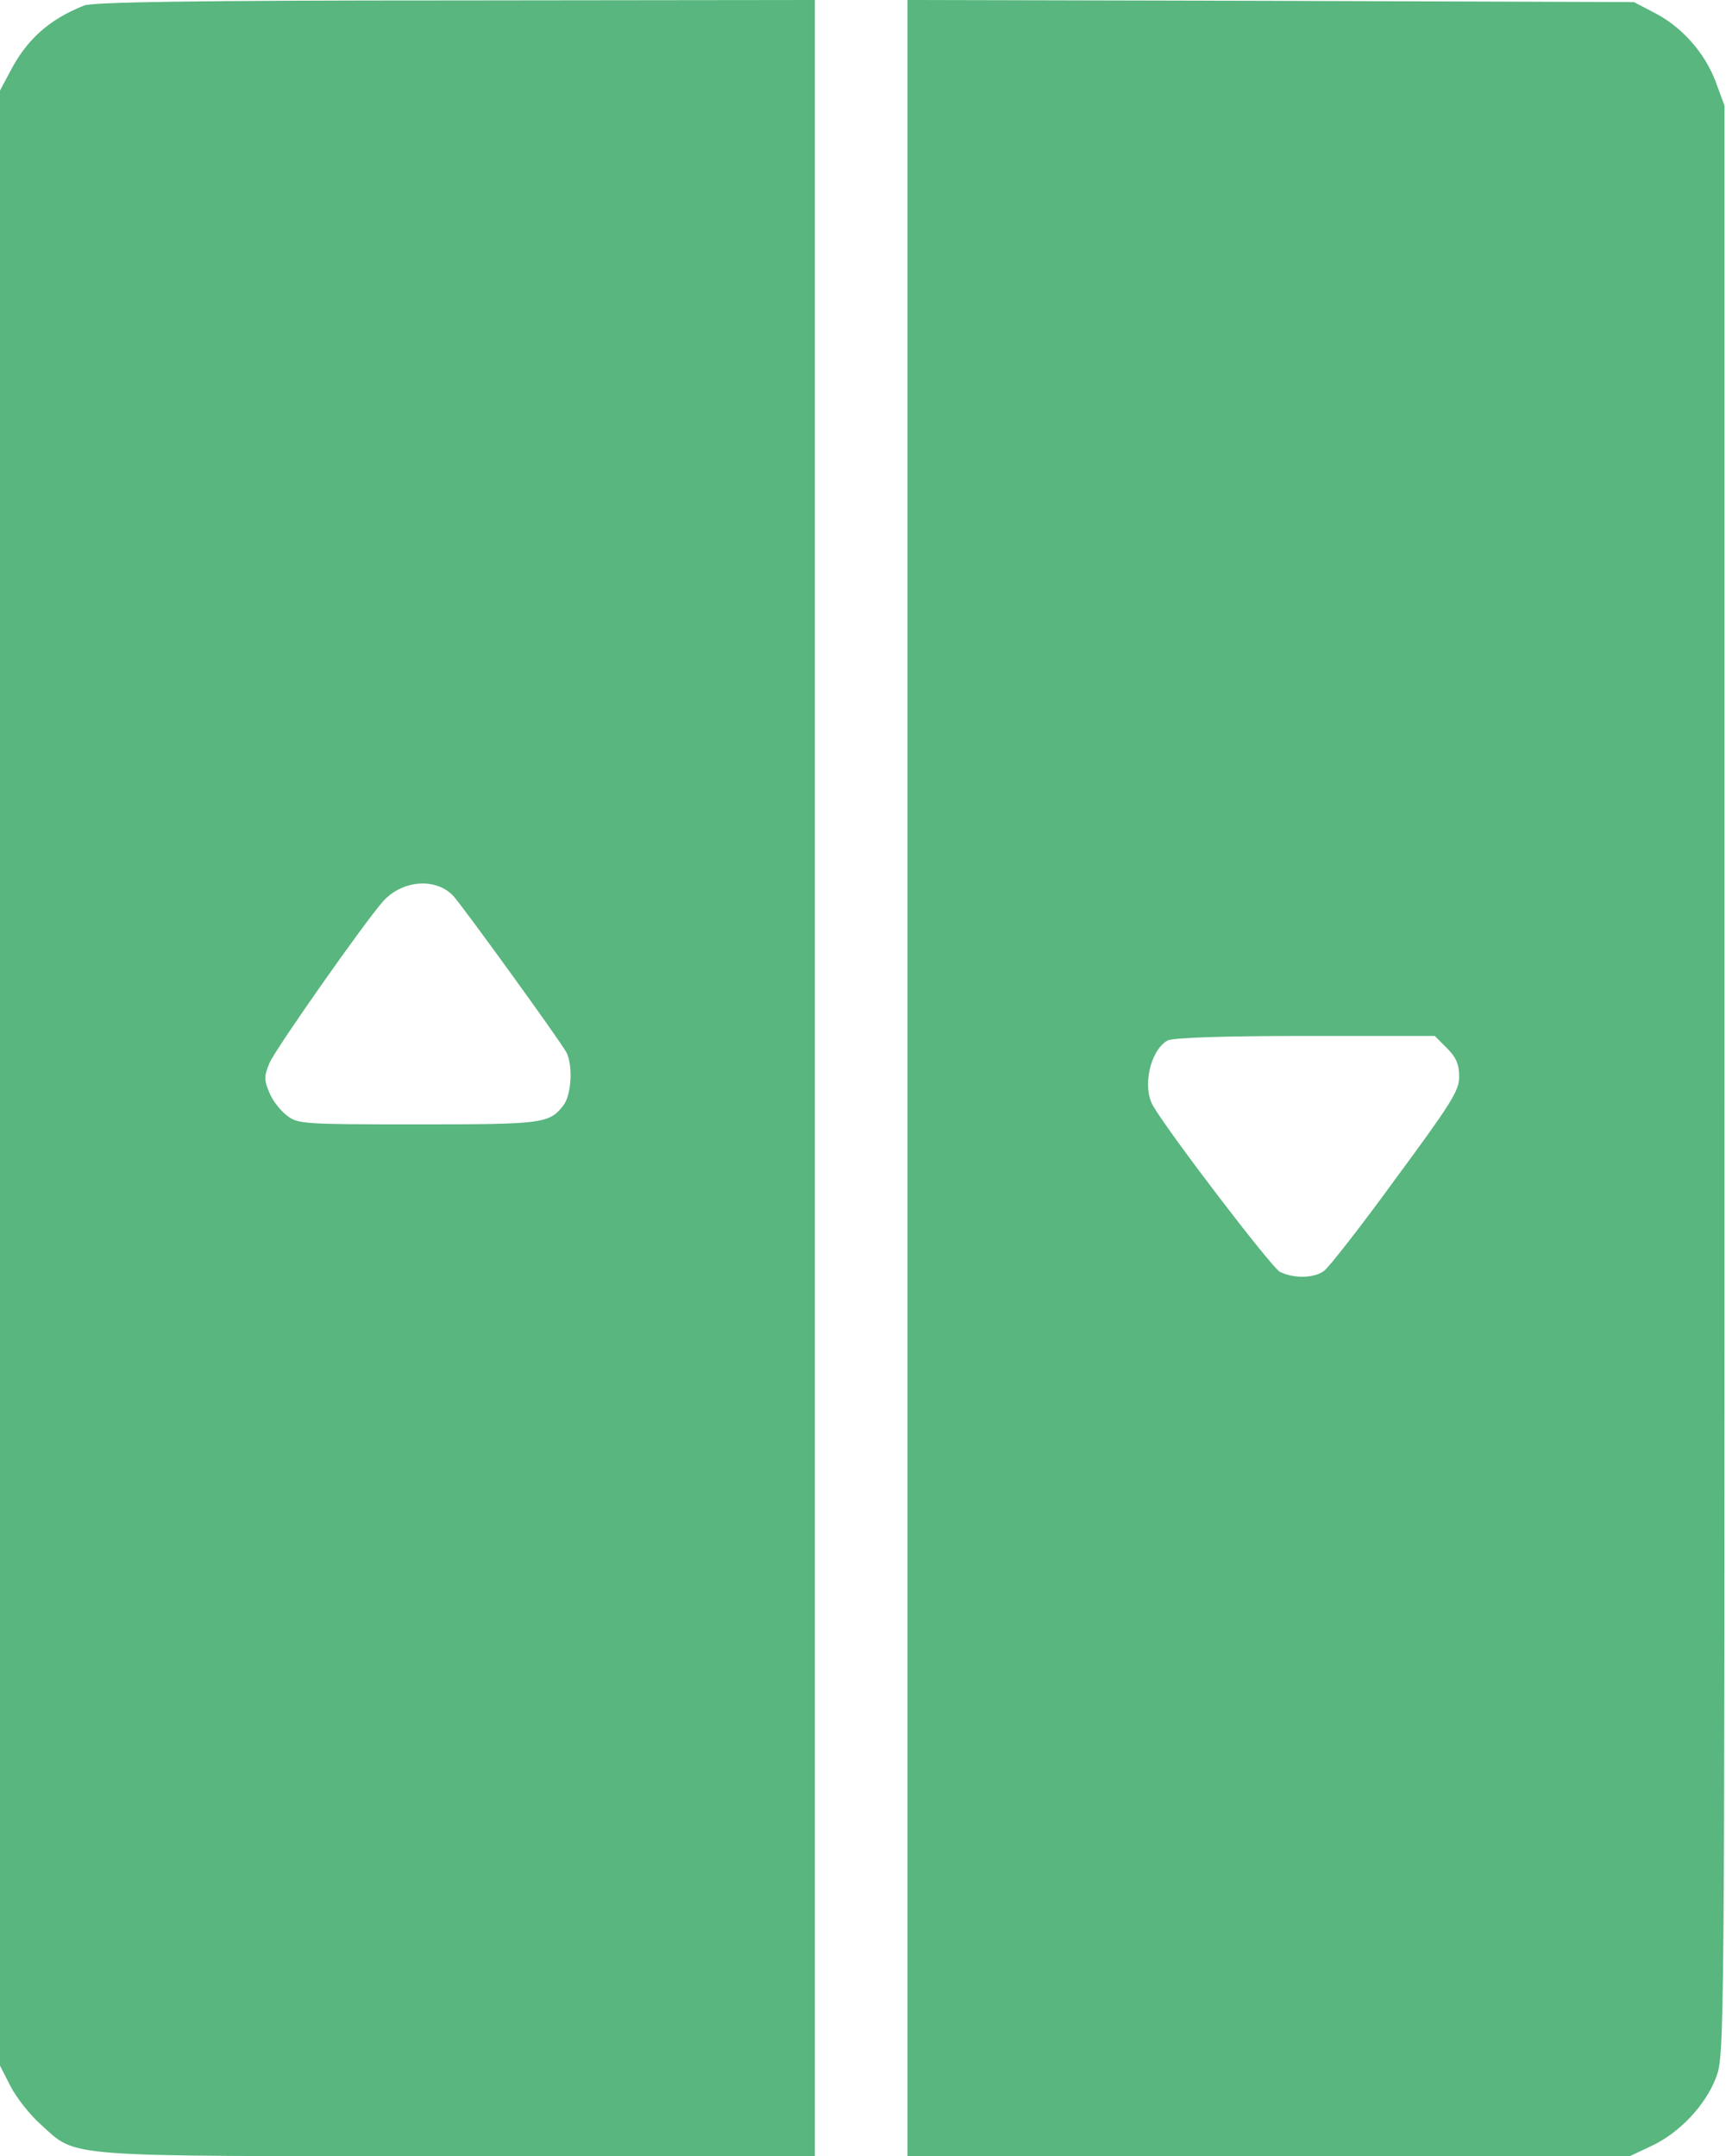
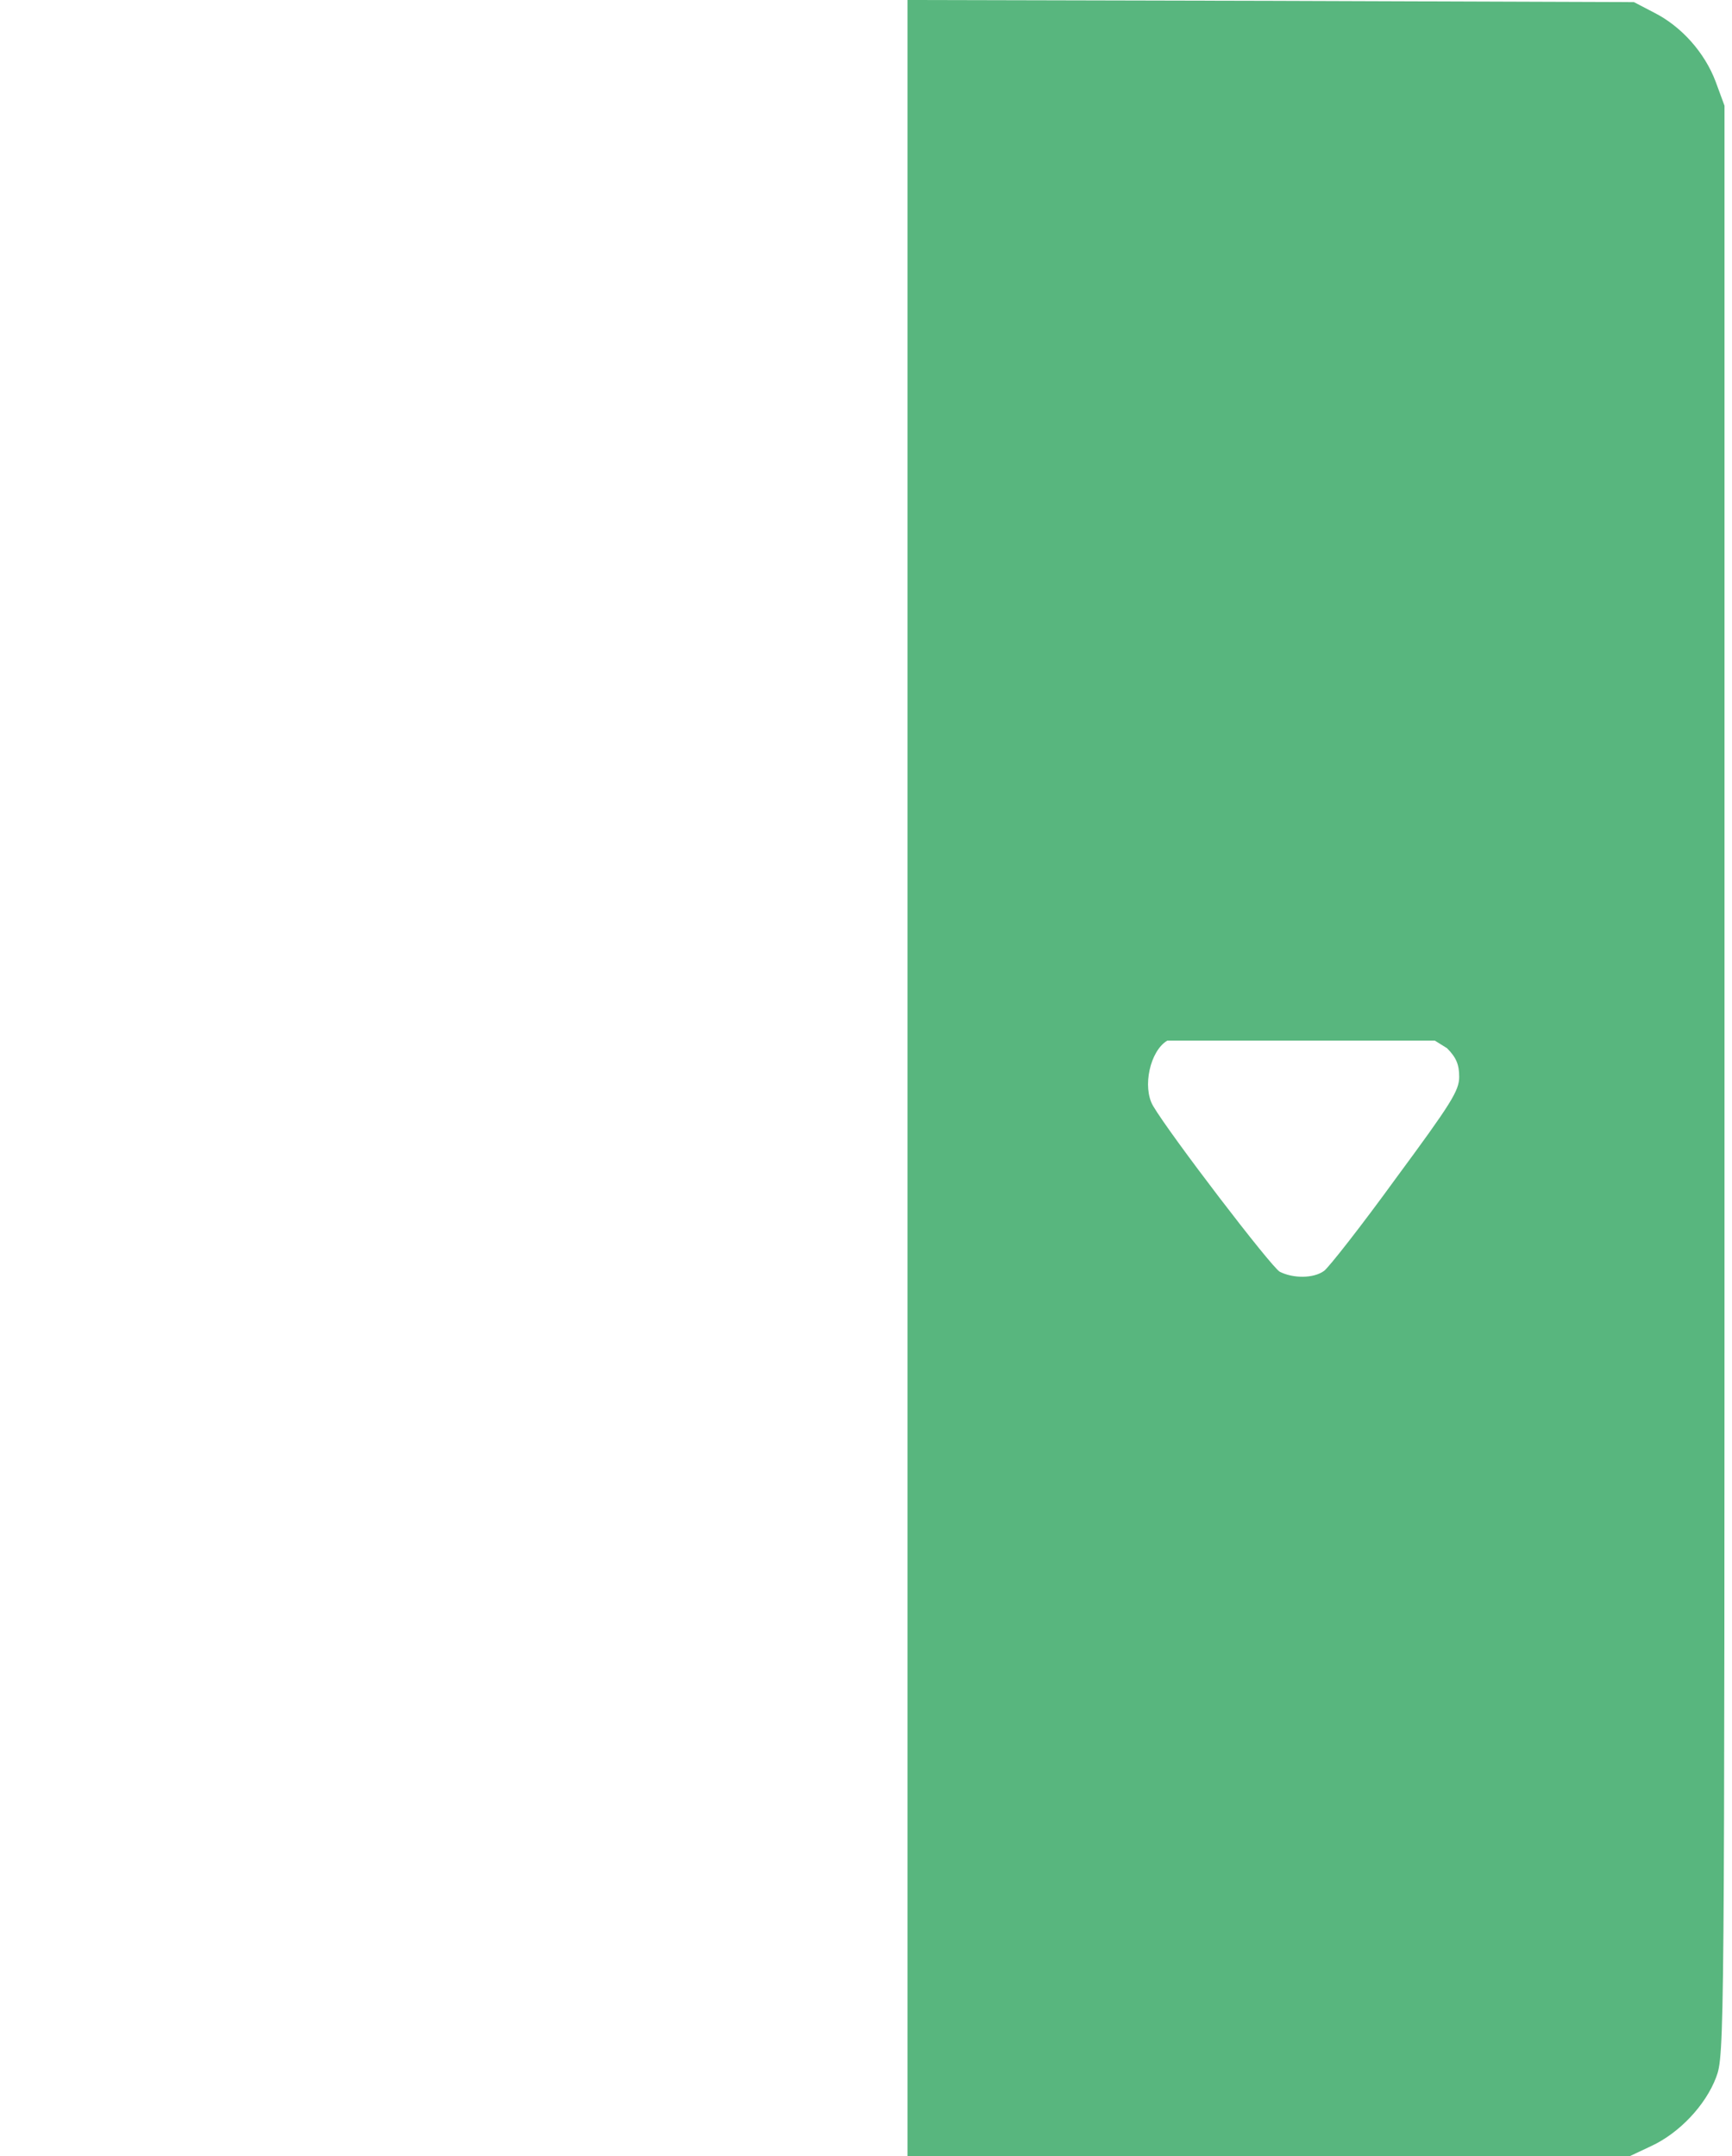
<svg xmlns="http://www.w3.org/2000/svg" width="49" height="61" viewBox="0 0 49 61" fill="none">
-   <path d="M2.383 0.155C1.394 0.548 0.762 1.108 0.286 2.025L0 2.562V30.5V58.438L0.298 59.022C0.465 59.344 0.846 59.832 1.156 60.106C2.204 61.047 1.596 61 12.95 61H23.053V30.5V0L12.903 0.012C5.409 0.012 2.645 0.06 2.383 0.155ZM12.819 25.341C13.058 25.591 15.846 29.439 16.024 29.773C16.215 30.142 16.167 31 15.929 31.286C15.536 31.787 15.333 31.81 11.819 31.81C8.518 31.81 8.423 31.799 8.101 31.548C7.923 31.405 7.696 31.119 7.613 30.893C7.47 30.559 7.47 30.44 7.625 30.071C7.792 29.678 10.294 26.116 10.83 25.508C11.366 24.9 12.319 24.817 12.819 25.341Z" fill="#58B67E" />
-   <path d="M25.675 30.5V61H35.897H46.107L46.715 60.714C47.513 60.344 48.252 59.558 48.55 58.772C48.788 58.14 48.788 57.819 48.788 30.559V2.991L48.538 2.311C48.228 1.489 47.573 0.751 46.798 0.358L46.226 0.06L35.957 0.024L25.675 0V30.5ZM40.937 29.654C41.199 29.916 41.282 30.119 41.282 30.464C41.282 30.857 41.056 31.215 39.483 33.347C38.506 34.694 37.589 35.861 37.458 35.956C37.16 36.171 36.588 36.171 36.207 35.98C35.957 35.837 33.097 32.096 32.621 31.286C32.311 30.75 32.537 29.726 33.026 29.439C33.157 29.356 34.646 29.308 36.91 29.308H40.591L40.937 29.654Z" fill="#58B67E" />
+   <path d="M25.675 30.5V61H35.897H46.107L46.715 60.714C47.513 60.344 48.252 59.558 48.55 58.772C48.788 58.14 48.788 57.819 48.788 30.559V2.991L48.538 2.311C48.228 1.489 47.573 0.751 46.798 0.358L46.226 0.06L35.957 0.024L25.675 0V30.5ZM40.937 29.654C41.199 29.916 41.282 30.119 41.282 30.464C41.282 30.857 41.056 31.215 39.483 33.347C38.506 34.694 37.589 35.861 37.458 35.956C37.16 36.171 36.588 36.171 36.207 35.98C35.957 35.837 33.097 32.096 32.621 31.286C32.311 30.75 32.537 29.726 33.026 29.439H40.591L40.937 29.654Z" fill="#58B67E" />
</svg>